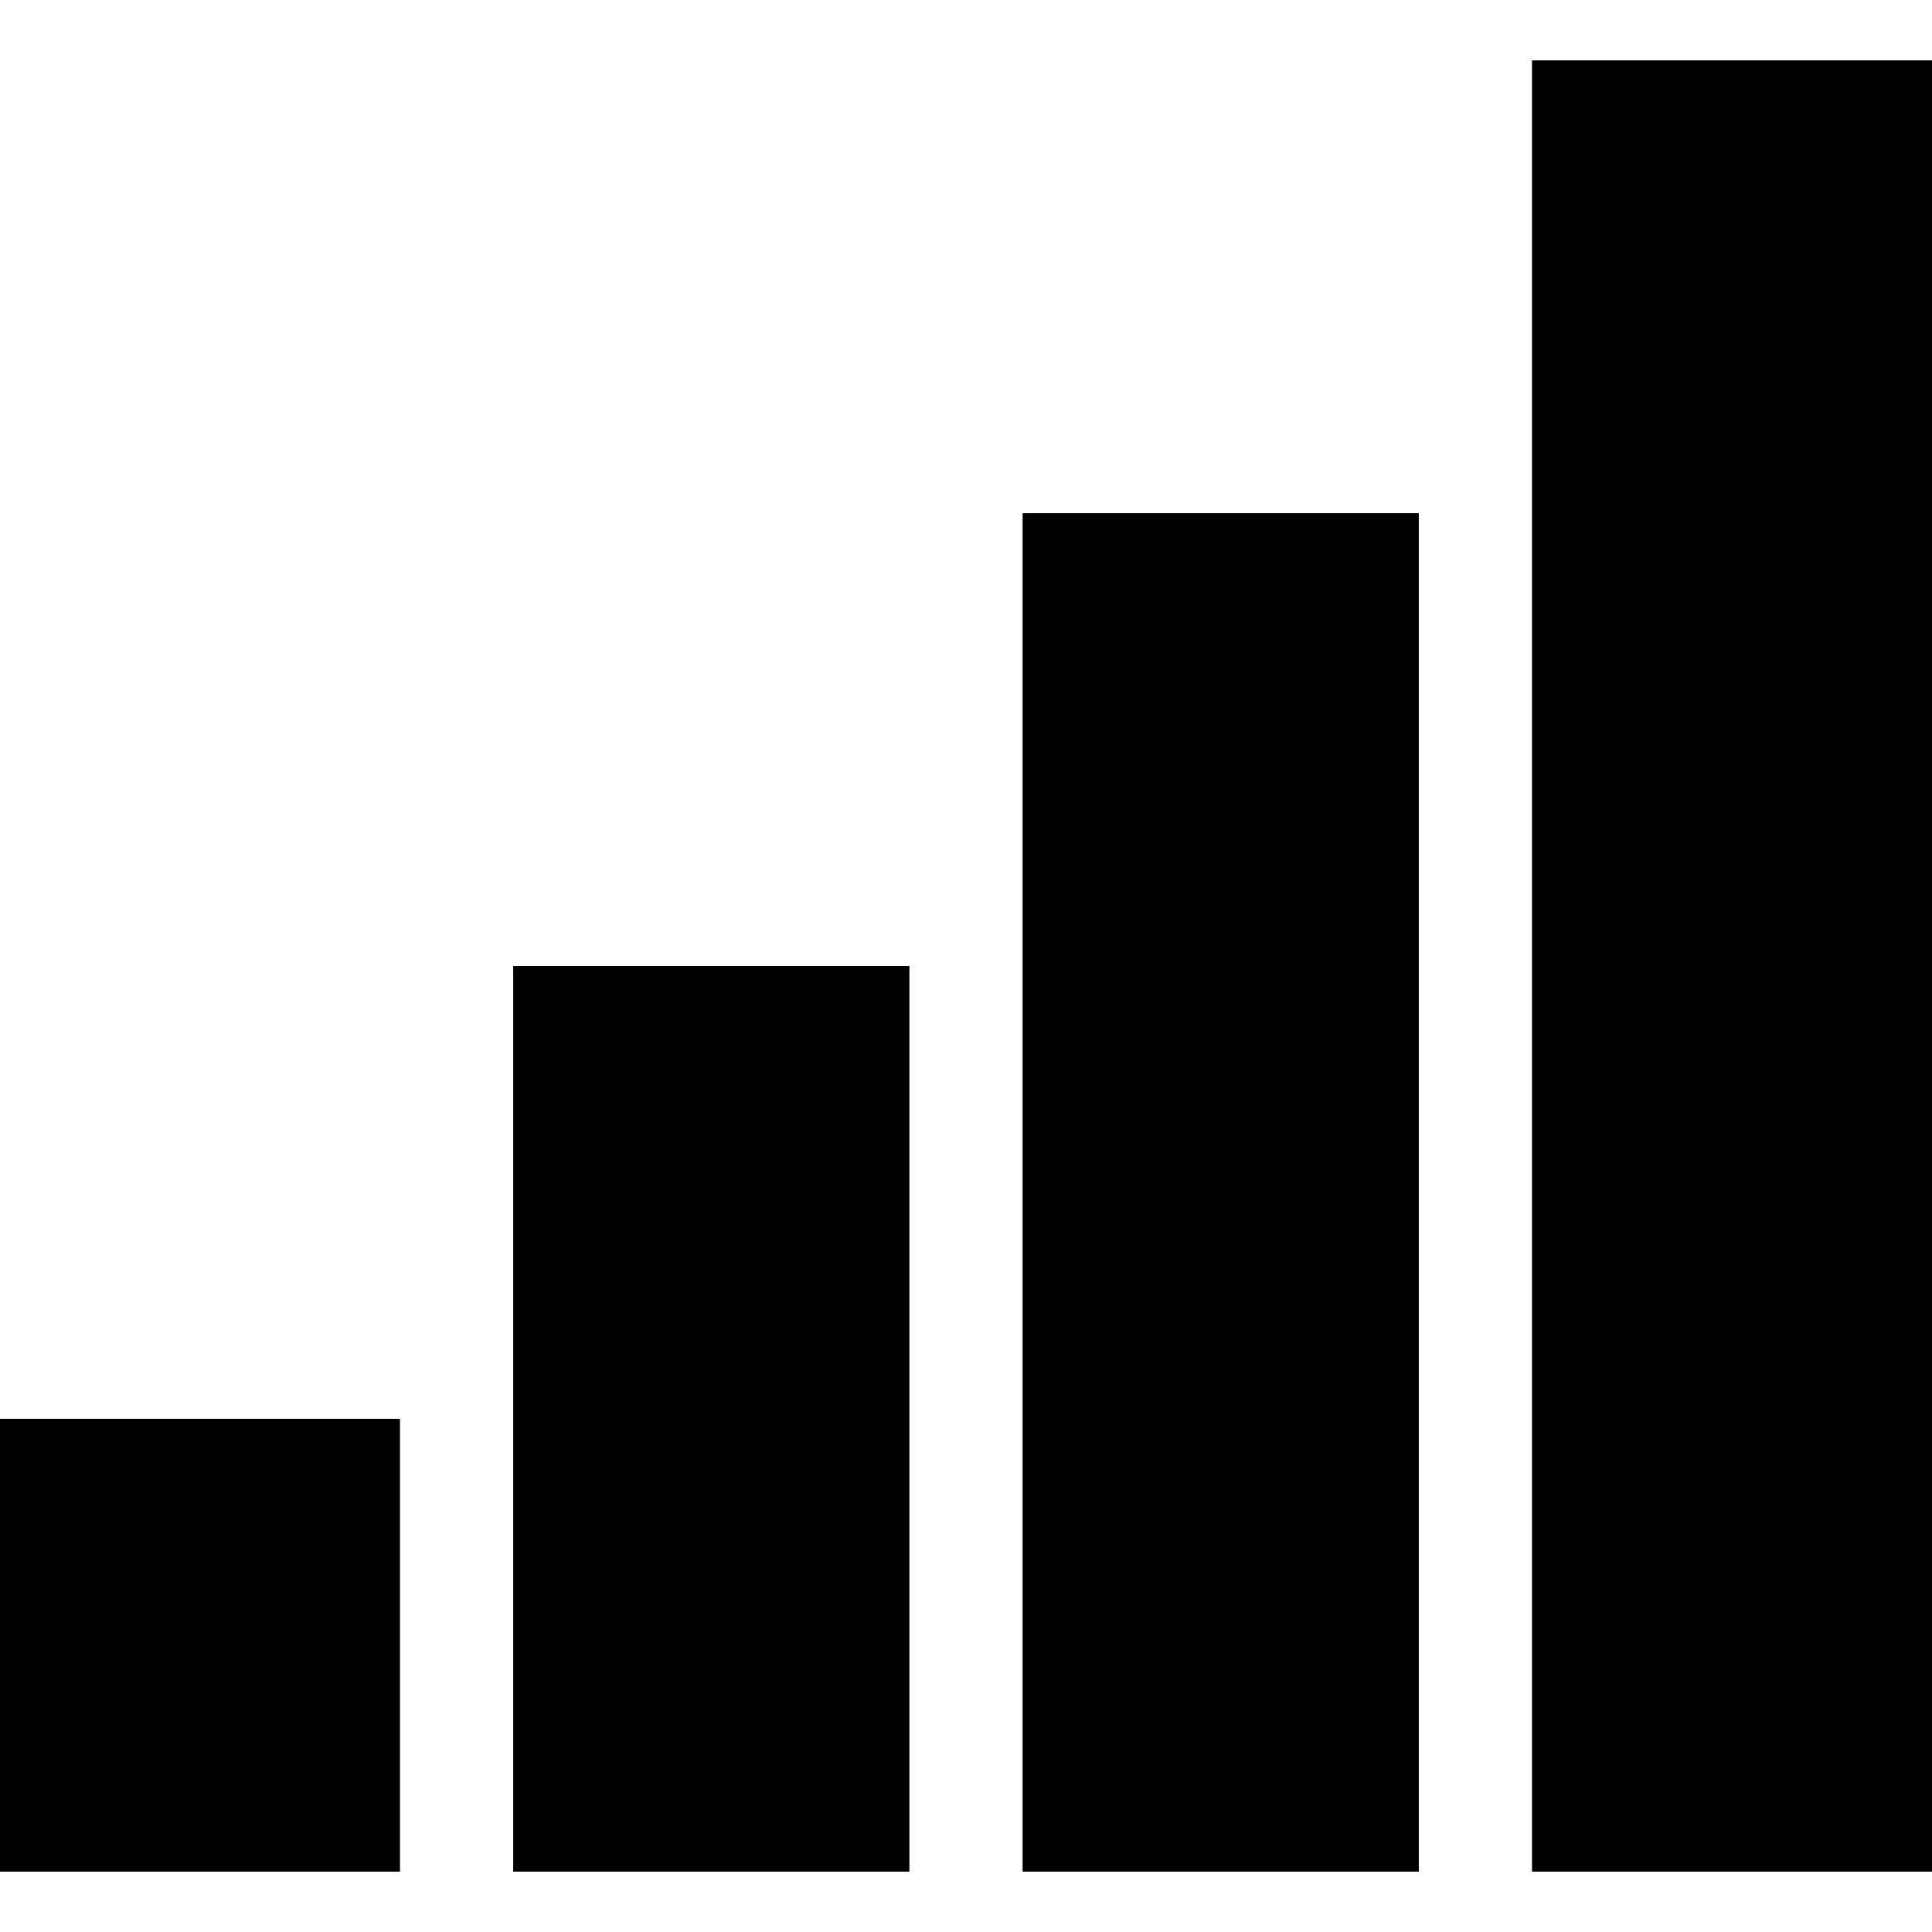
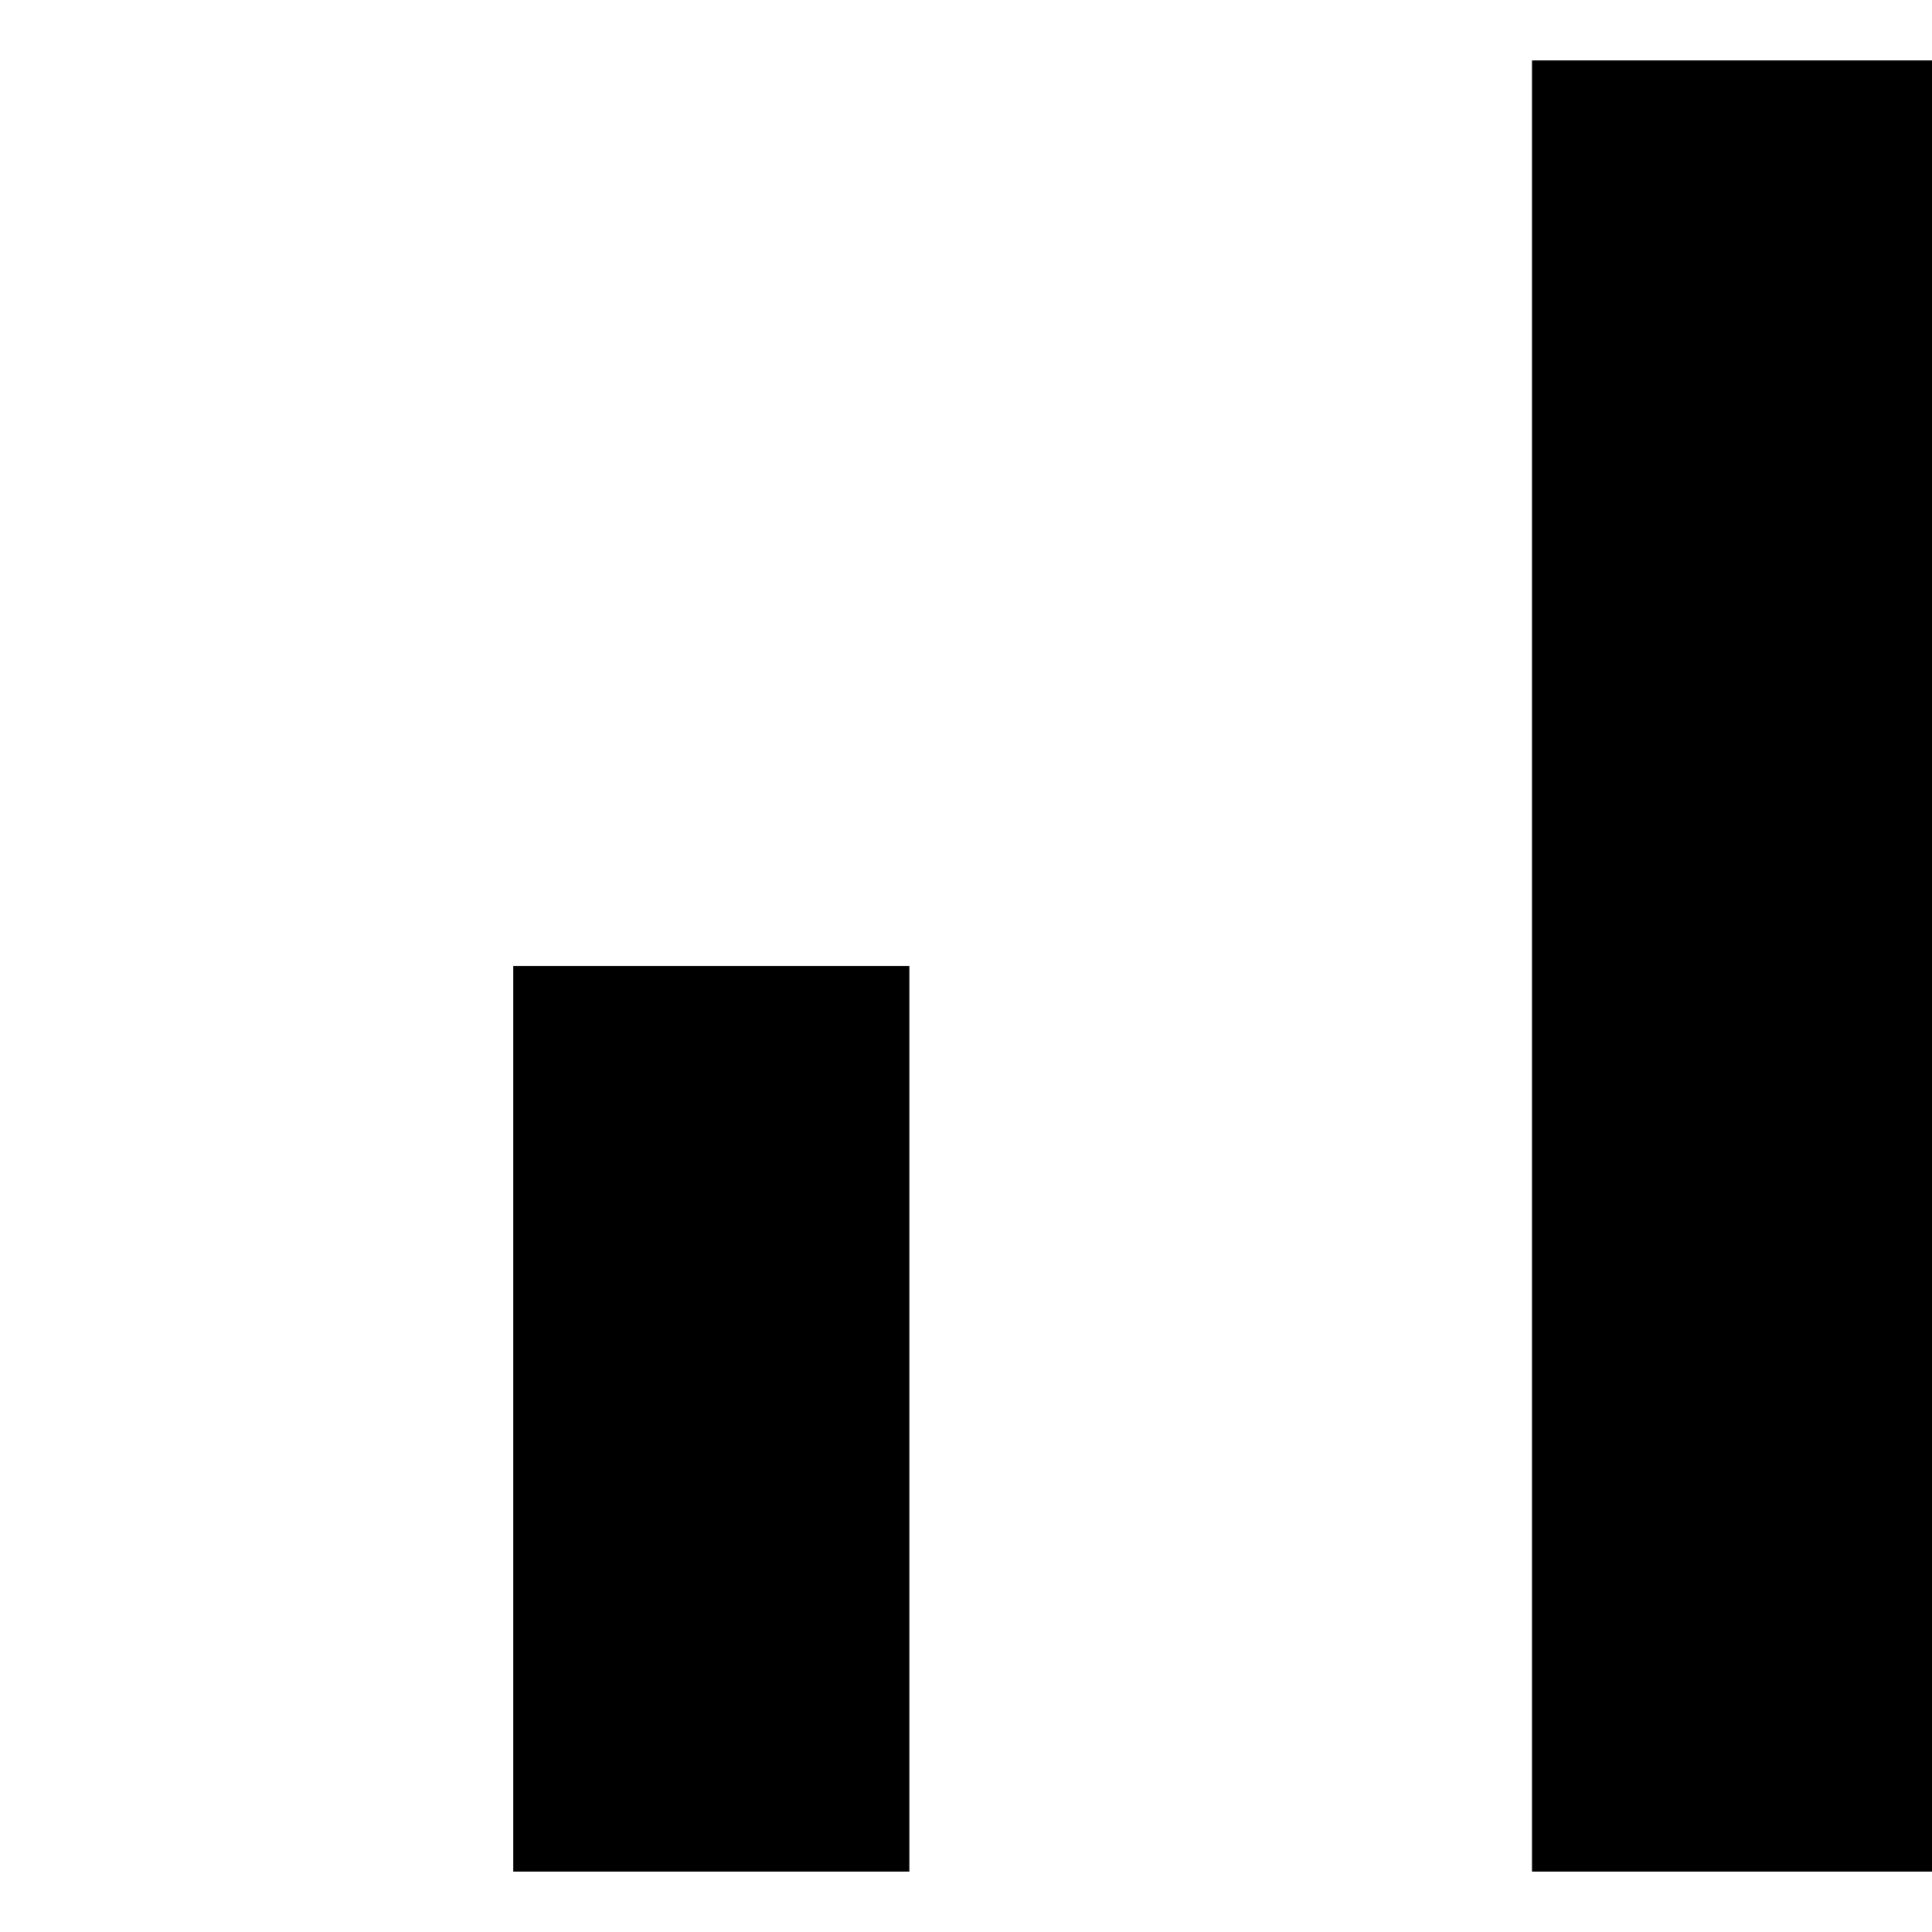
<svg xmlns="http://www.w3.org/2000/svg" height="512pt" viewBox="0 -16 512 512" width="512pt">
-   <path d="m0 360h106v120h-106zm0 0" />
  <path d="m136 240h105v240h-105zm0 0" />
-   <path d="m271 120h105v360h-105zm0 0" />
  <path d="m406 0h106v480h-106zm0 0" />
</svg>